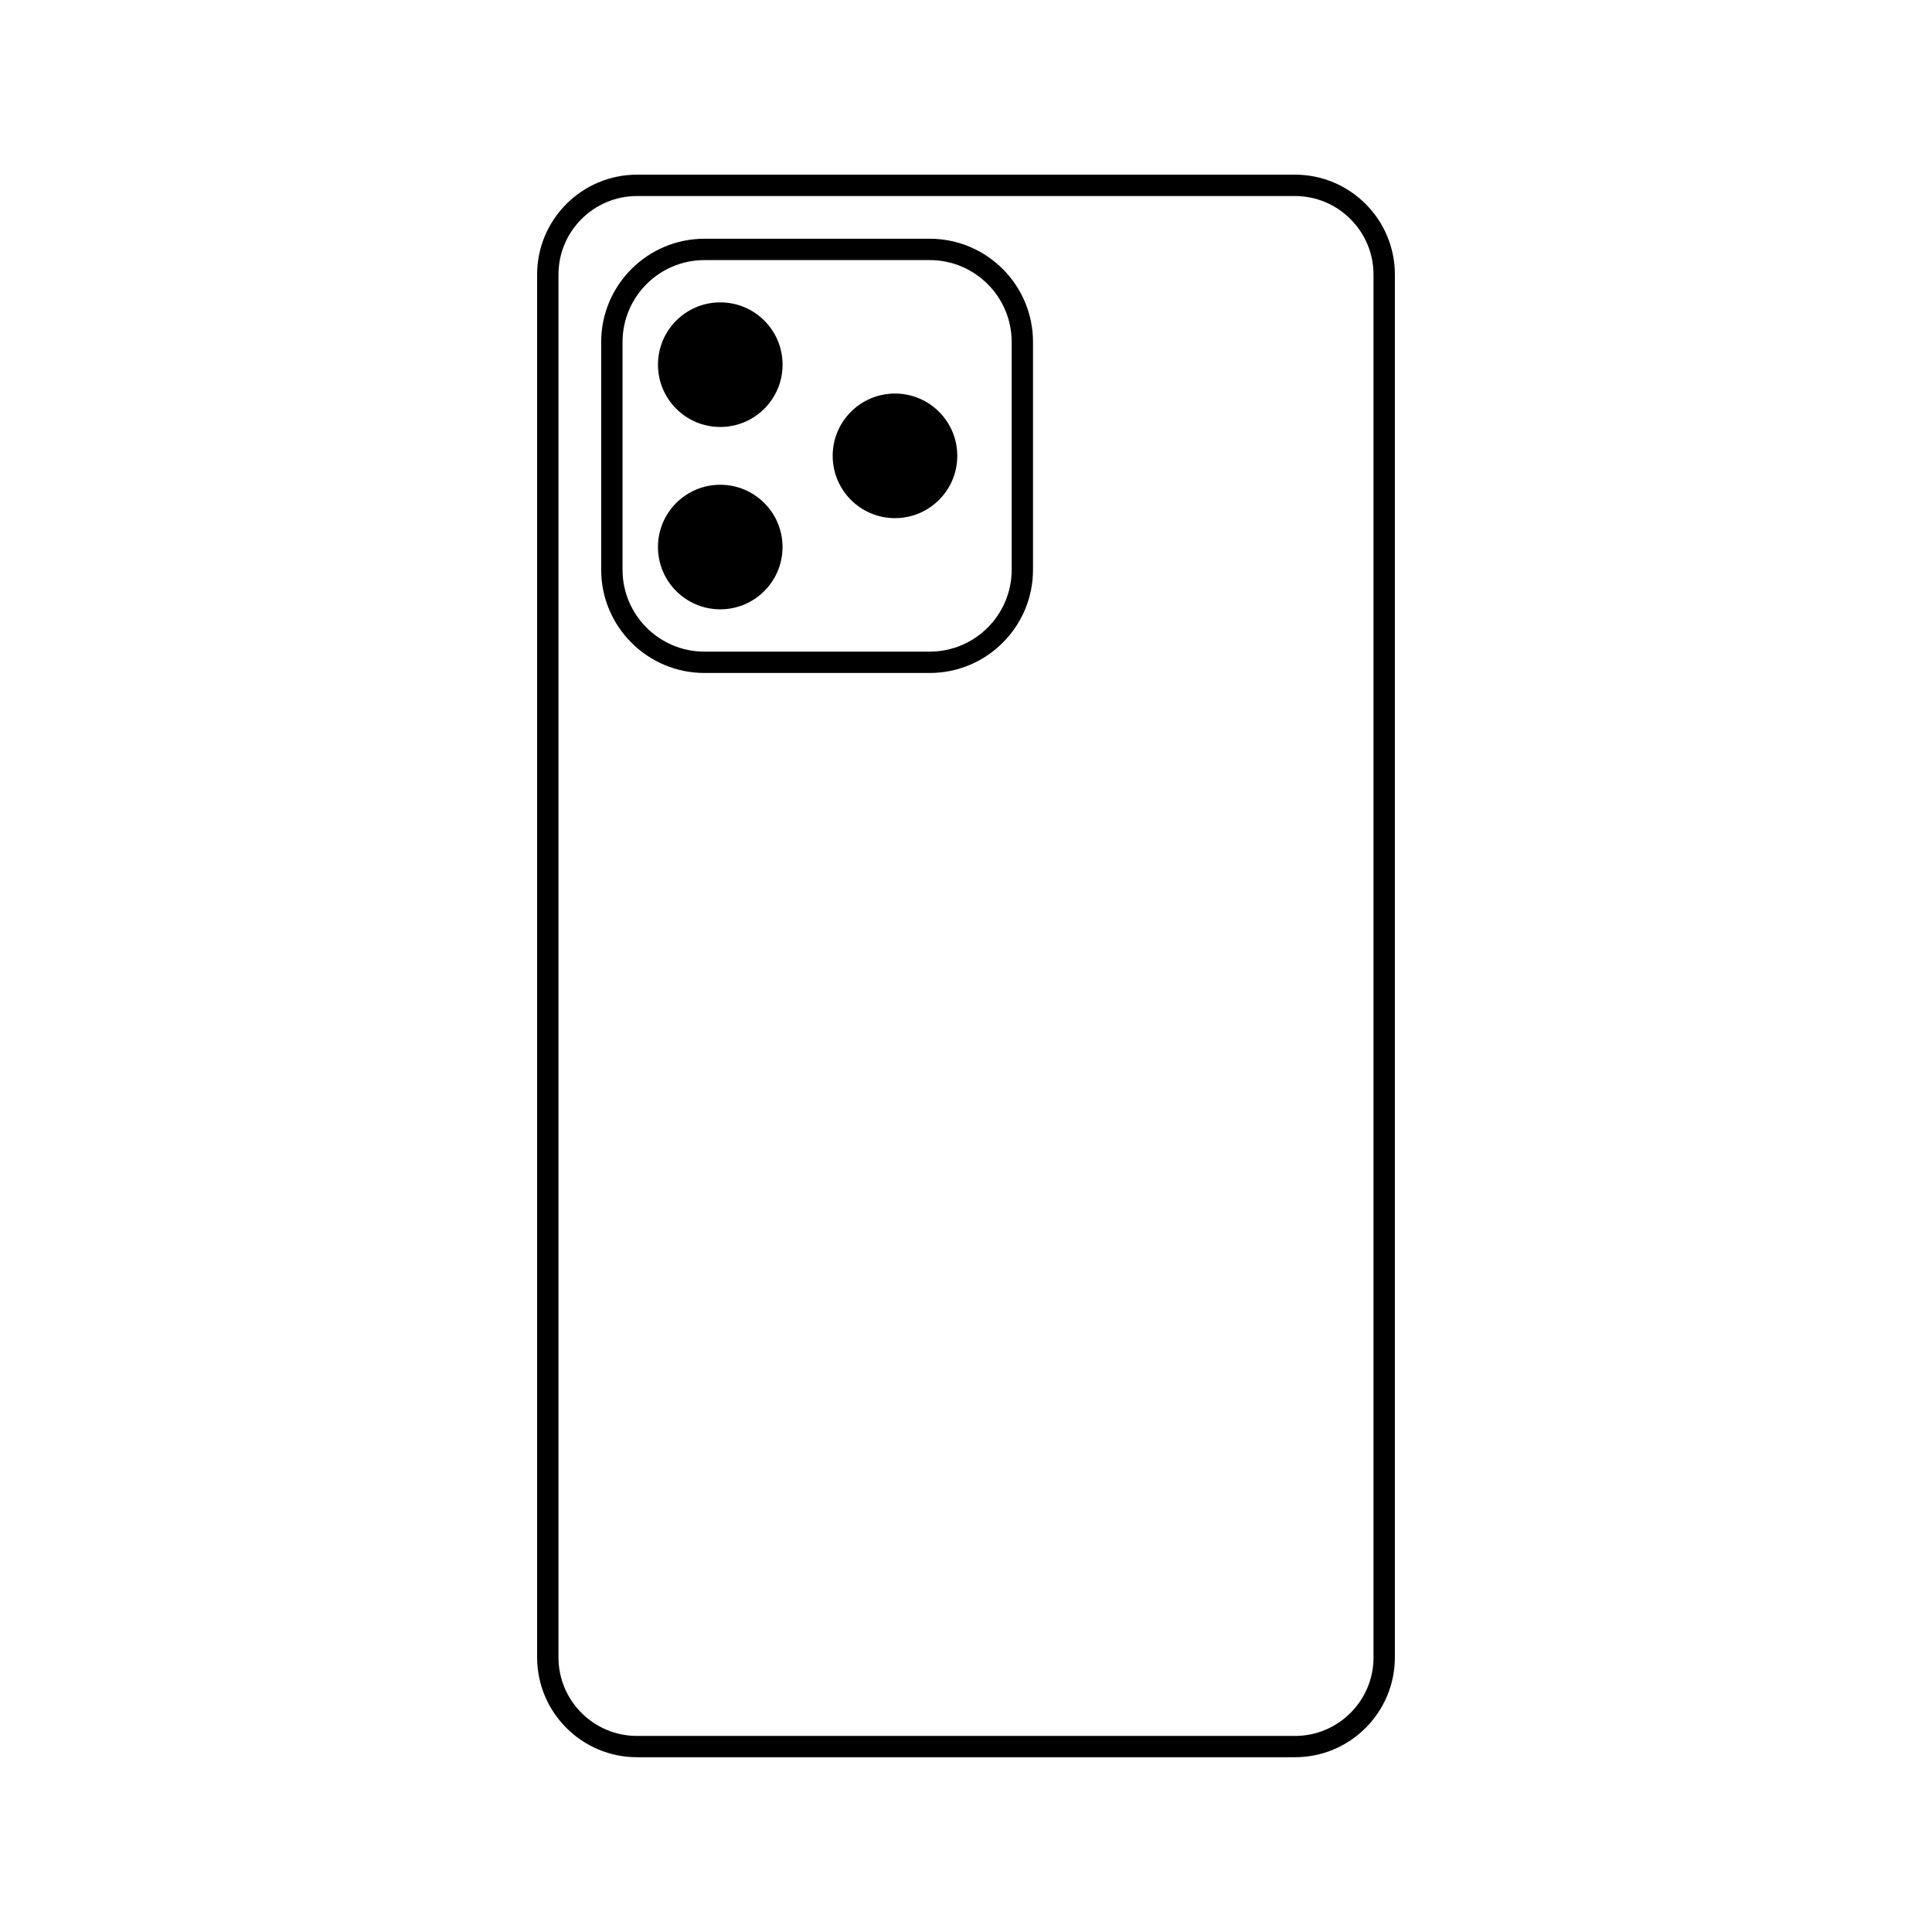
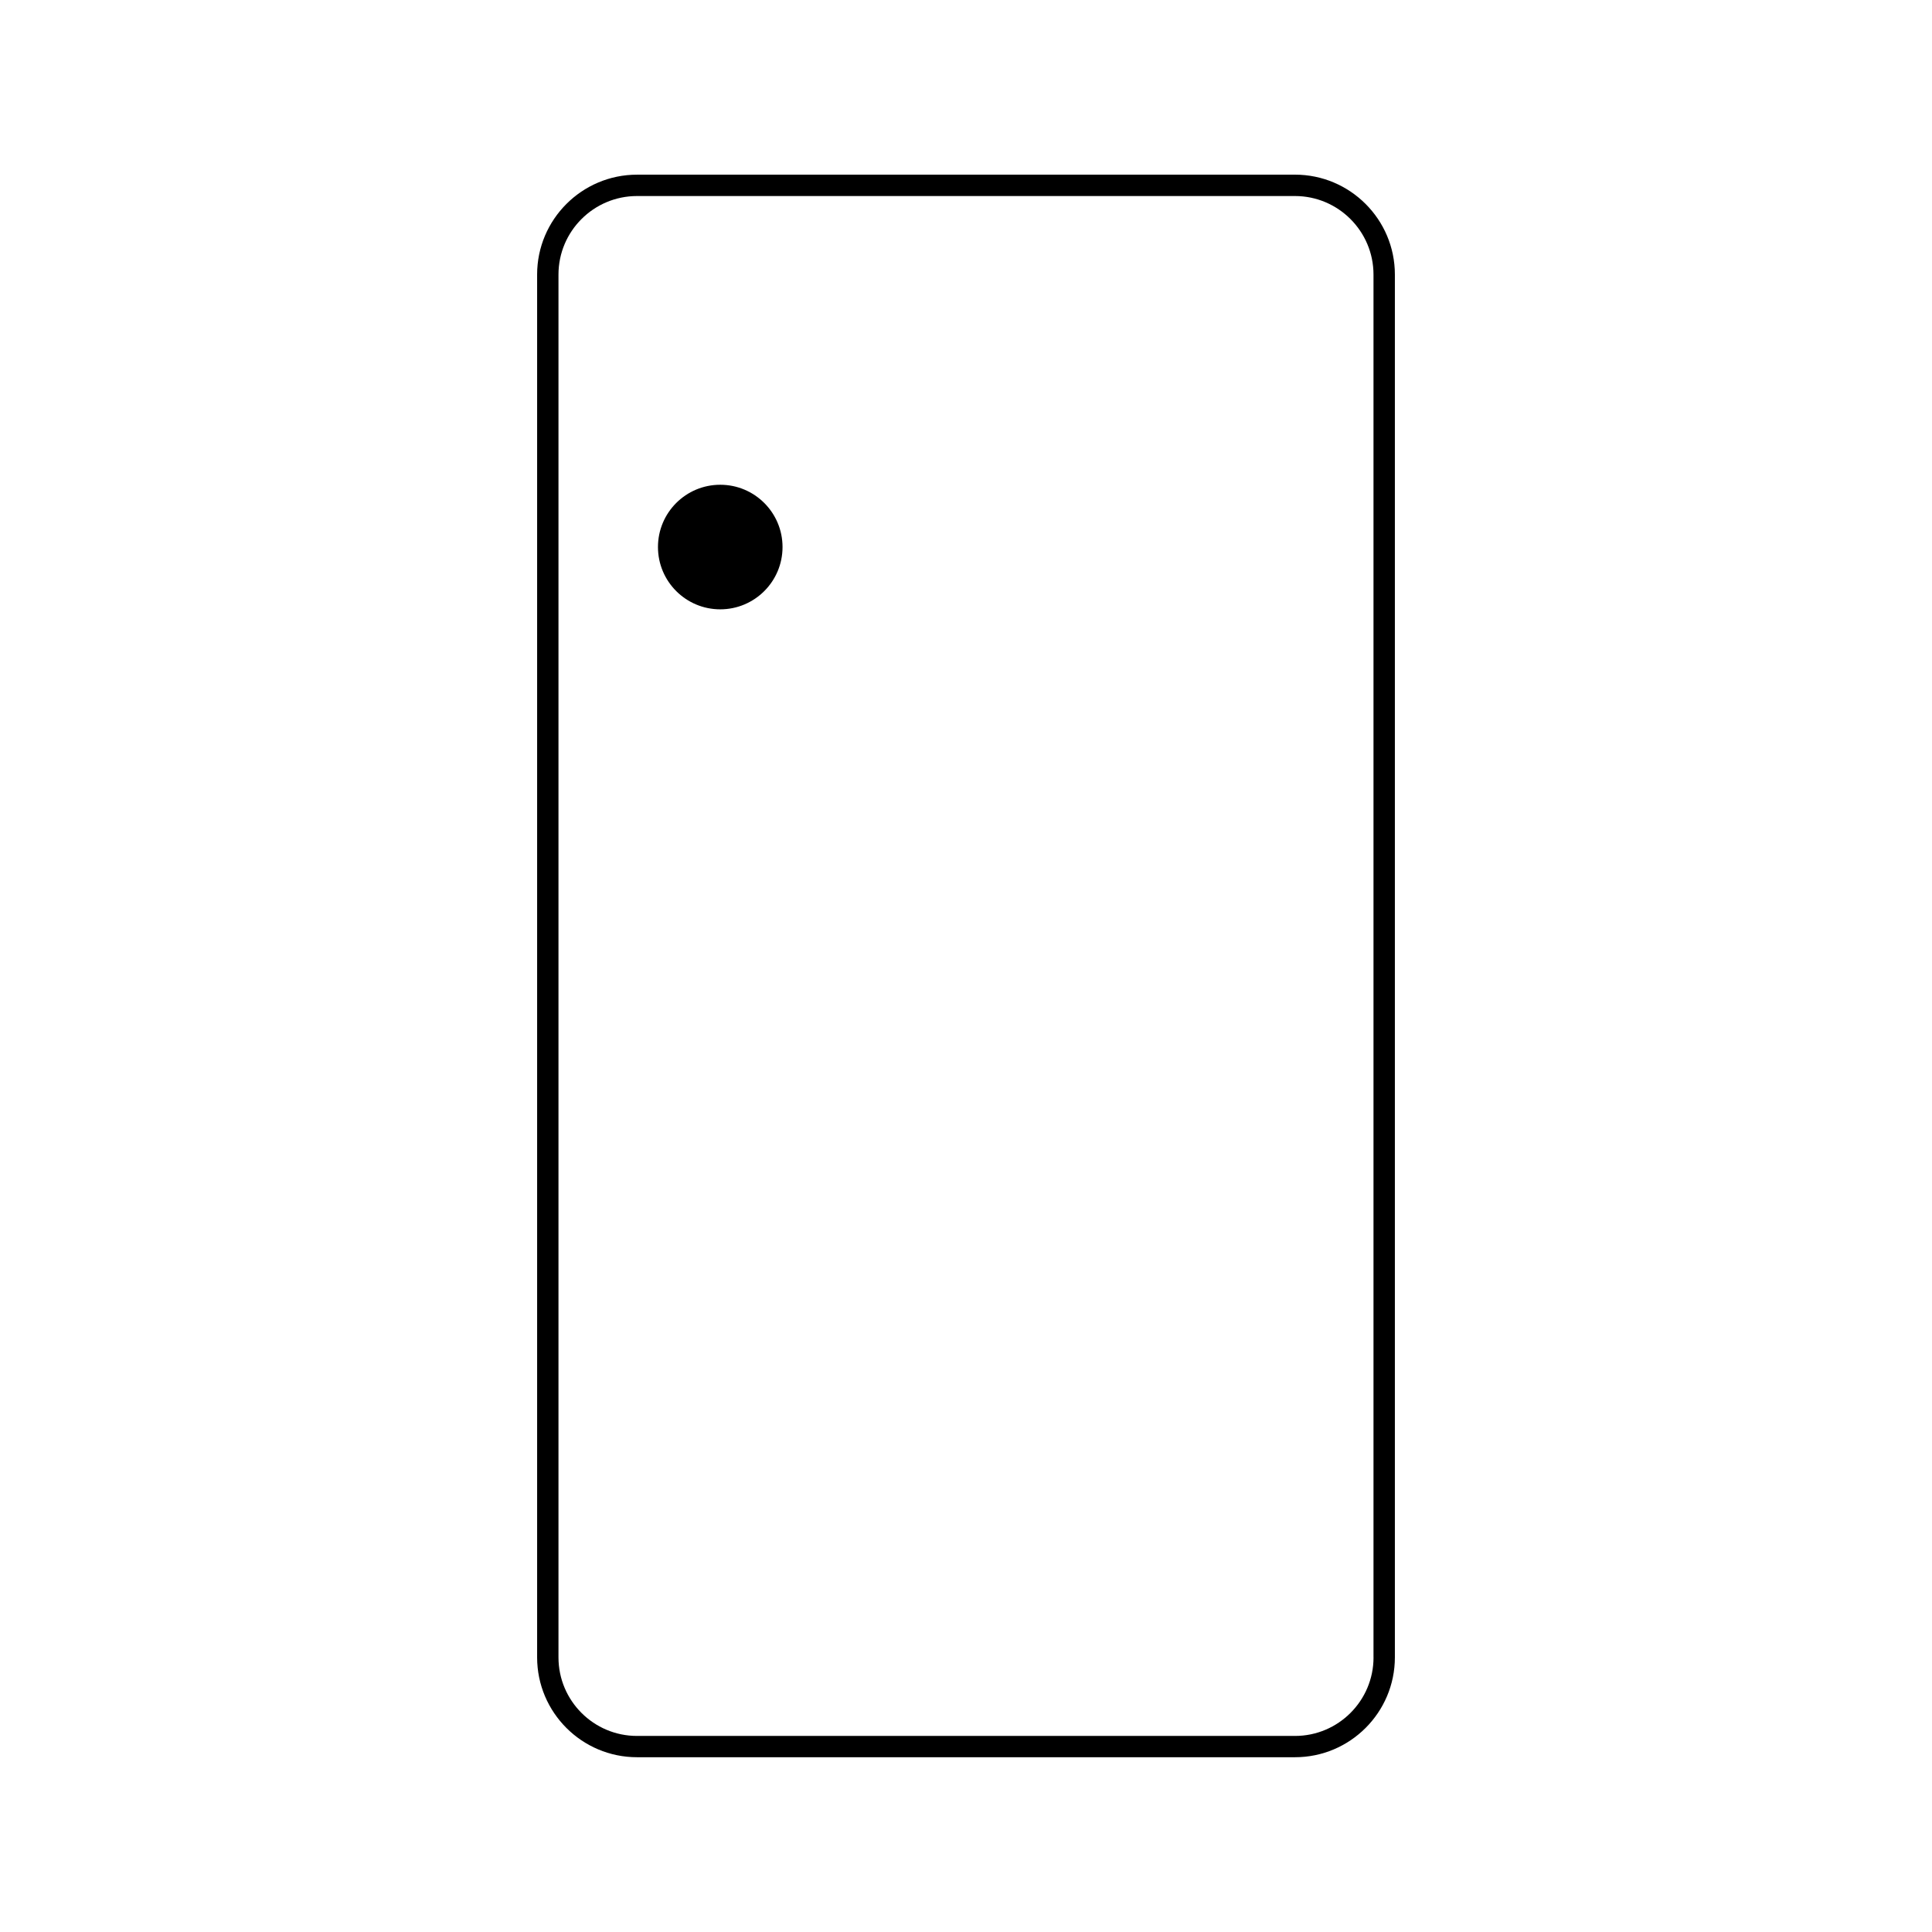
<svg xmlns="http://www.w3.org/2000/svg" fill="#000000" width="800px" height="800px" version="1.1" viewBox="144 144 512 512">
  <g>
    <path d="m487.18 190.29h-174.36c-14.602 0-26.477 11.875-26.477 26.465v366.46c0 14.602 11.871 26.469 26.477 26.469h174.36c14.602 0 26.477-11.863 26.477-26.469v-366.46c0.004-14.594-11.871-26.469-26.473-26.469zm20.82 392.94c0 11.48-9.336 20.812-20.816 20.812h-174.37c-11.48 0-20.812-9.332-20.812-20.812v-366.47c0-11.473 9.332-20.809 20.812-20.809h174.36c11.48 0 20.816 9.336 20.816 20.809v366.47z" />
    <path d="m351.38 288.97c0 9.117-7.391 16.508-16.508 16.508-9.113 0-16.504-7.391-16.504-16.508 0-9.113 7.391-16.504 16.504-16.504 9.117 0 16.508 7.391 16.508 16.504" />
-     <path d="m351.39 240.64c0 9.121-7.391 16.512-16.512 16.512-9.117 0-16.508-7.391-16.508-16.512 0-9.117 7.391-16.508 16.508-16.508 9.121 0 16.512 7.391 16.512 16.508" />
-     <path d="m390.41 207.27h-59.742c-15.074 0-27.348 12.277-27.348 27.355v60.363c0 15.078 12.273 27.355 27.348 27.355h59.738c15.086 0 27.352-12.277 27.352-27.355v-60.363c0-15.078-12.266-27.355-27.348-27.355zm21.695 87.719c0 11.961-9.734 21.699-21.699 21.699h-59.738c-11.957 0-21.688-9.738-21.688-21.699v-60.363c0-11.961 9.734-21.699 21.688-21.699h59.738c11.965 0 21.699 9.738 21.699 21.699z" />
-     <path d="m397.69 264.8c0 9.121-7.391 16.512-16.512 16.512-9.117 0-16.508-7.391-16.508-16.512 0-9.117 7.391-16.508 16.508-16.508 9.121 0 16.512 7.391 16.512 16.508" />
  </g>
</svg>